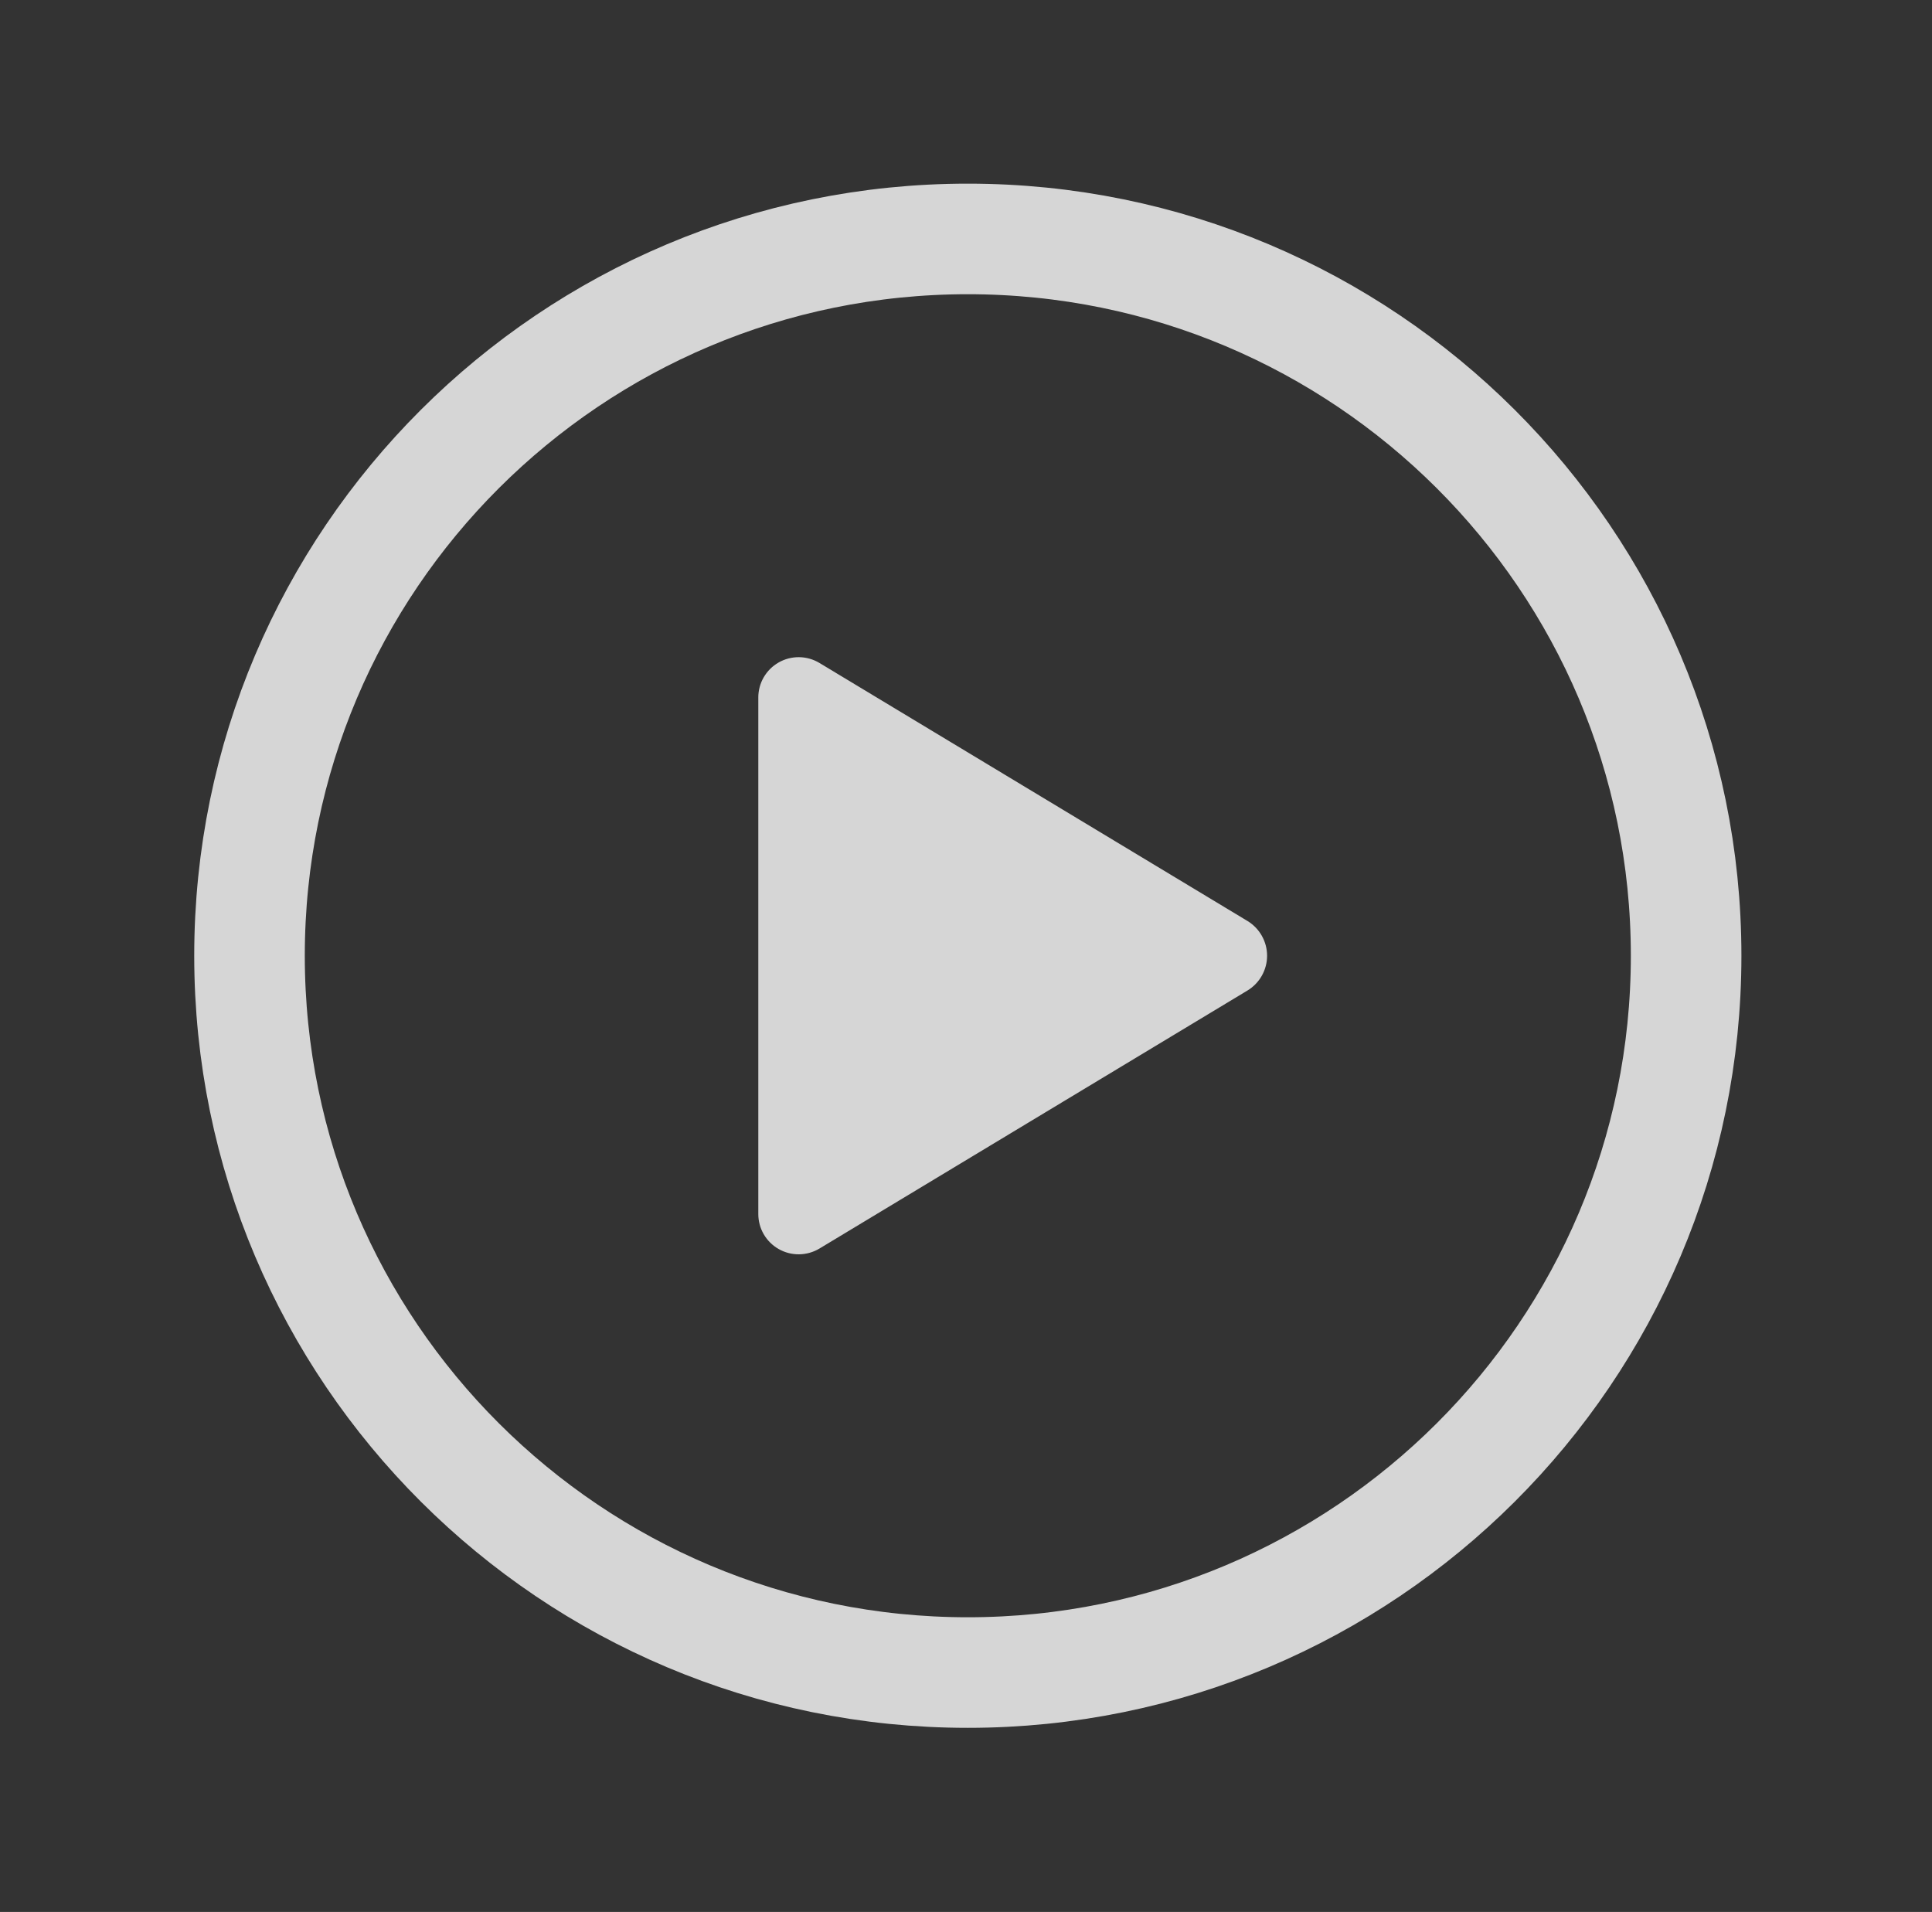
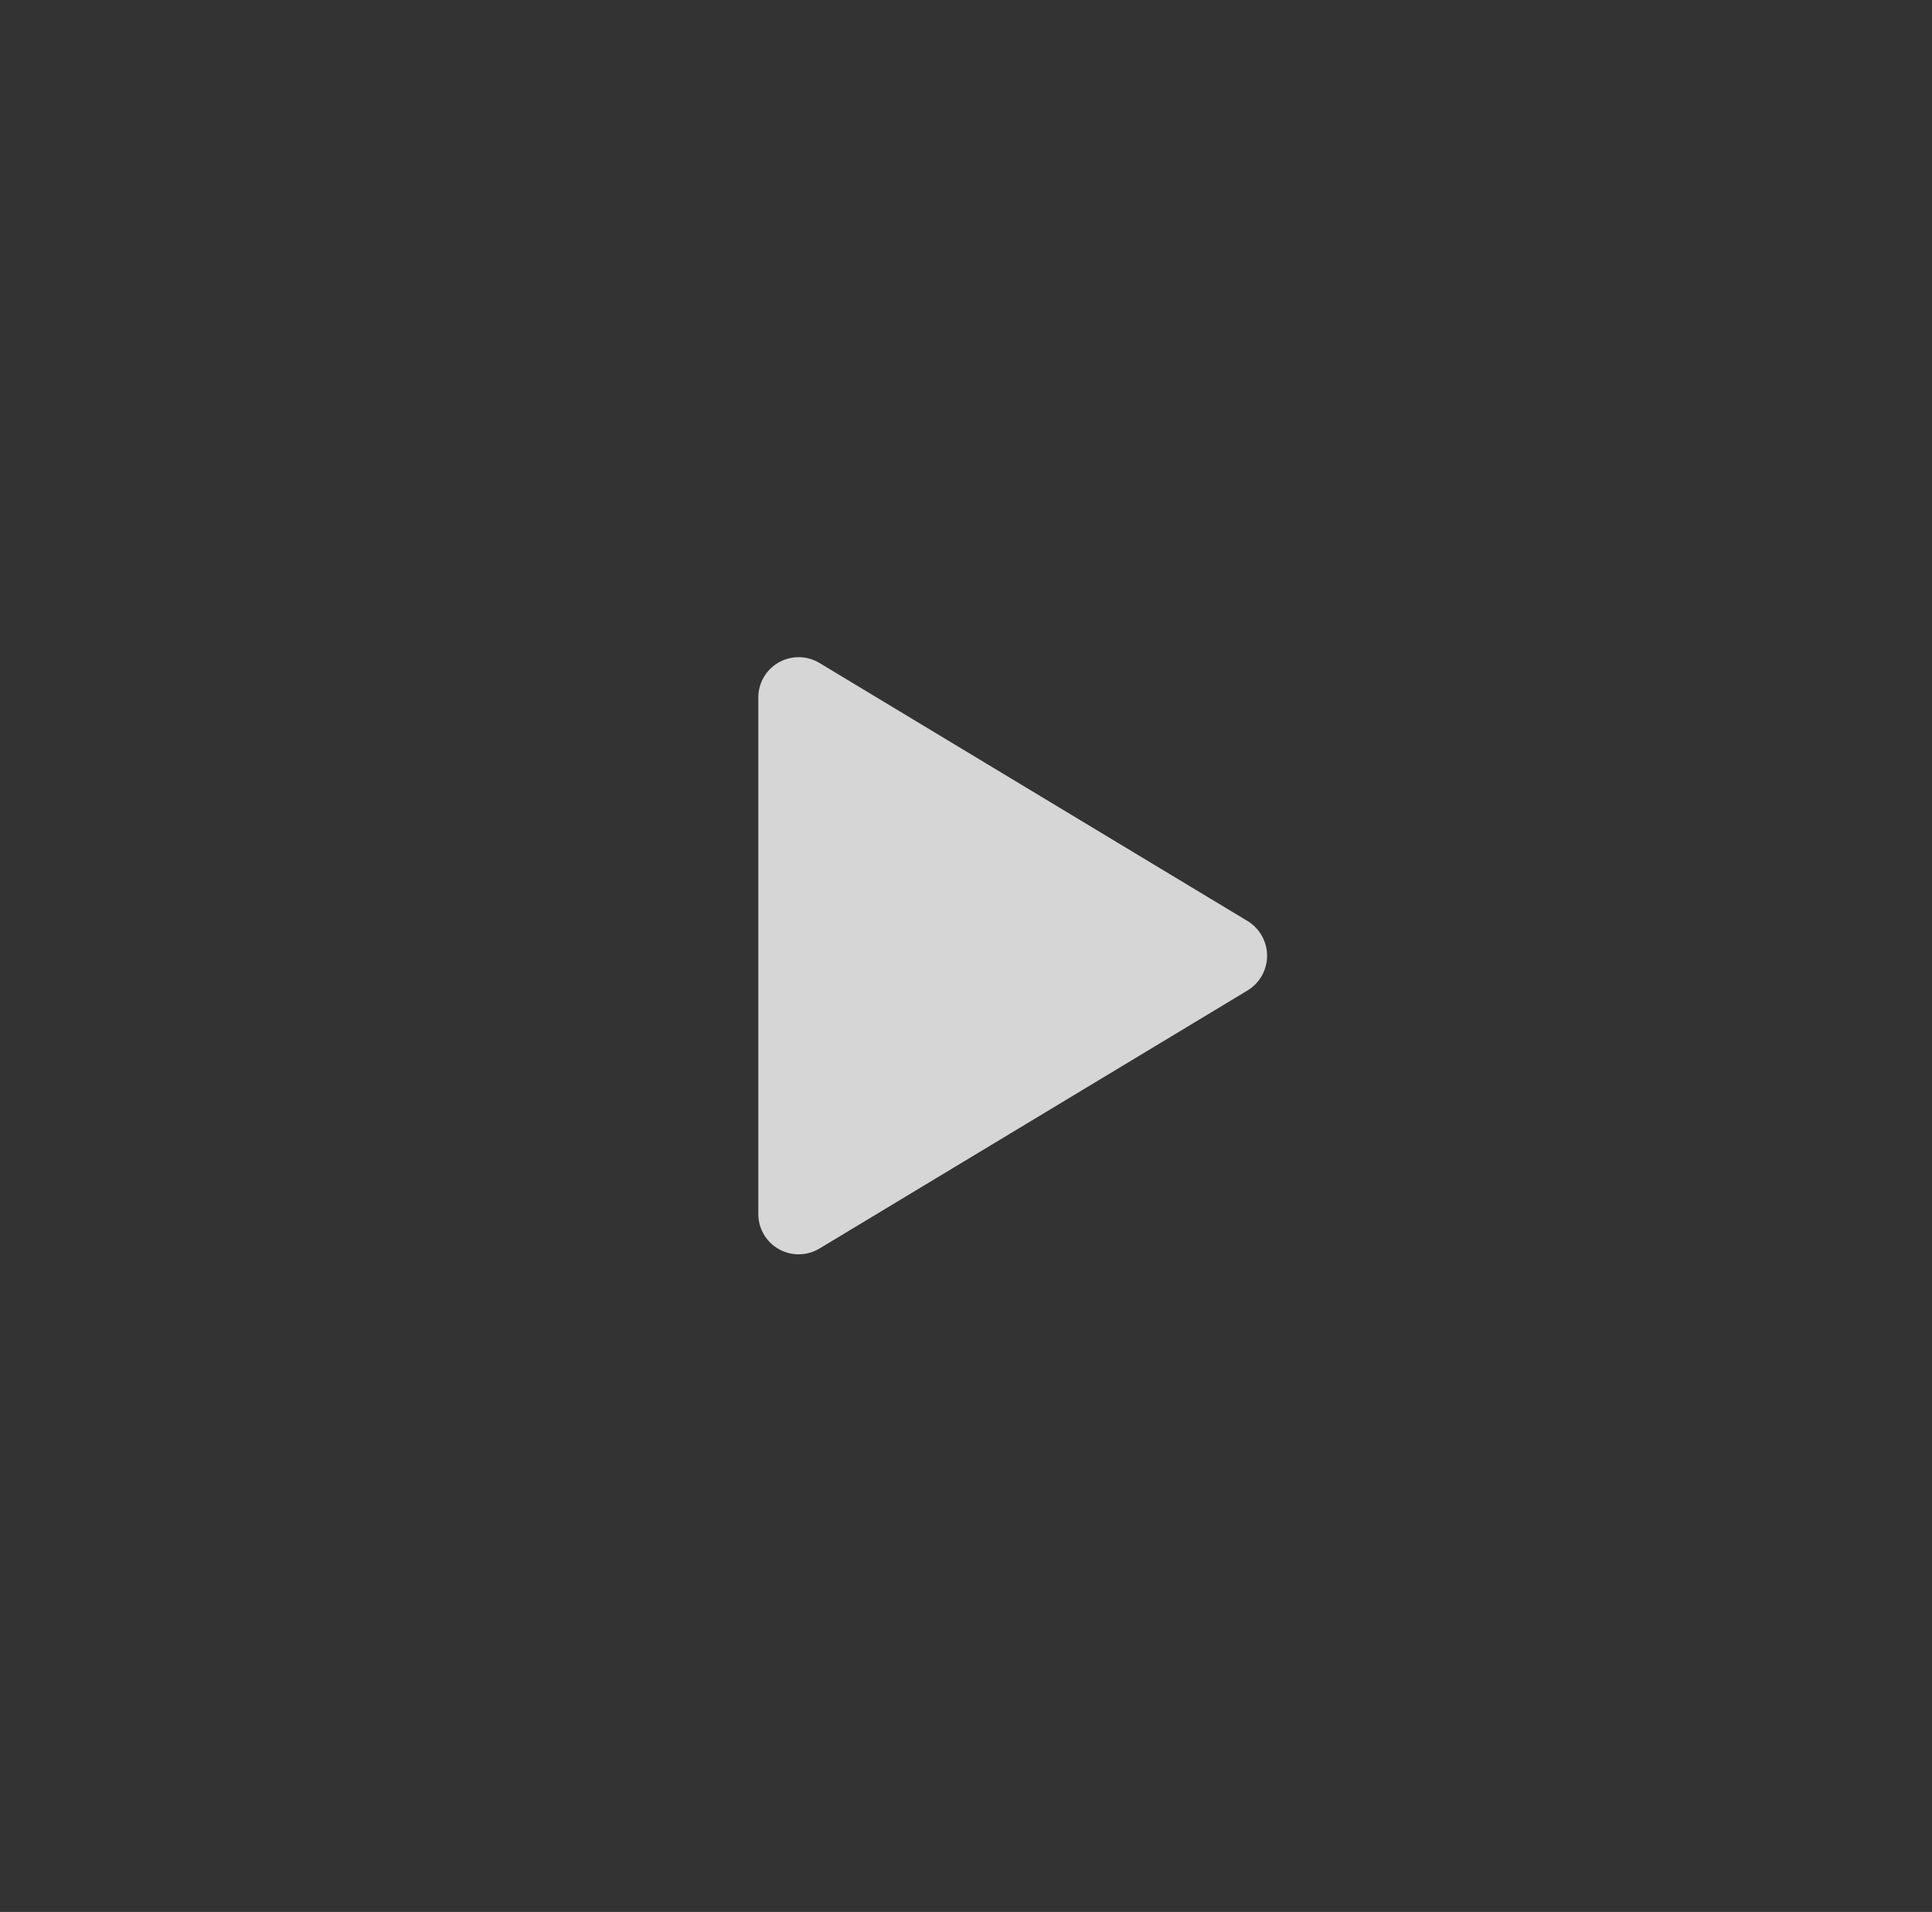
<svg xmlns="http://www.w3.org/2000/svg" width="96" height="95" viewBox="0 0 96 95" fill="none">
  <rect x="0" y="0" width="96" height="95" fill="#333333" stroke="none" />
  <g opacity="0.8">
-     <path d="M83.783 47.488C83.783 27.825 67.795 11.872 48.09 11.872C28.385 11.872 12.398 27.825 12.398 47.488C12.398 67.151 28.385 83.104 48.09 83.104C67.795 83.104 83.783 67.151 83.783 47.488Z" stroke="white" stroke-width="5.494" stroke-miterlimit="10" />
    <path d="M40.714 62.039L61.99 49.213C62.286 49.033 62.531 48.78 62.701 48.477C62.871 48.175 62.961 47.835 62.961 47.488C62.961 47.142 62.871 46.801 62.701 46.499C62.531 46.197 62.286 45.943 61.99 45.763L40.714 32.938C40.409 32.755 40.06 32.657 39.705 32.653C39.349 32.65 38.999 32.74 38.691 32.916C38.382 33.092 38.126 33.346 37.948 33.654C37.77 33.961 37.678 34.31 37.68 34.664V60.312C37.678 60.667 37.77 61.016 37.948 61.323C38.126 61.63 38.382 61.885 38.691 62.06C38.999 62.236 39.349 62.327 39.705 62.323C40.06 62.319 40.409 62.221 40.714 62.039Z" fill="white" />
  </g>
</svg>